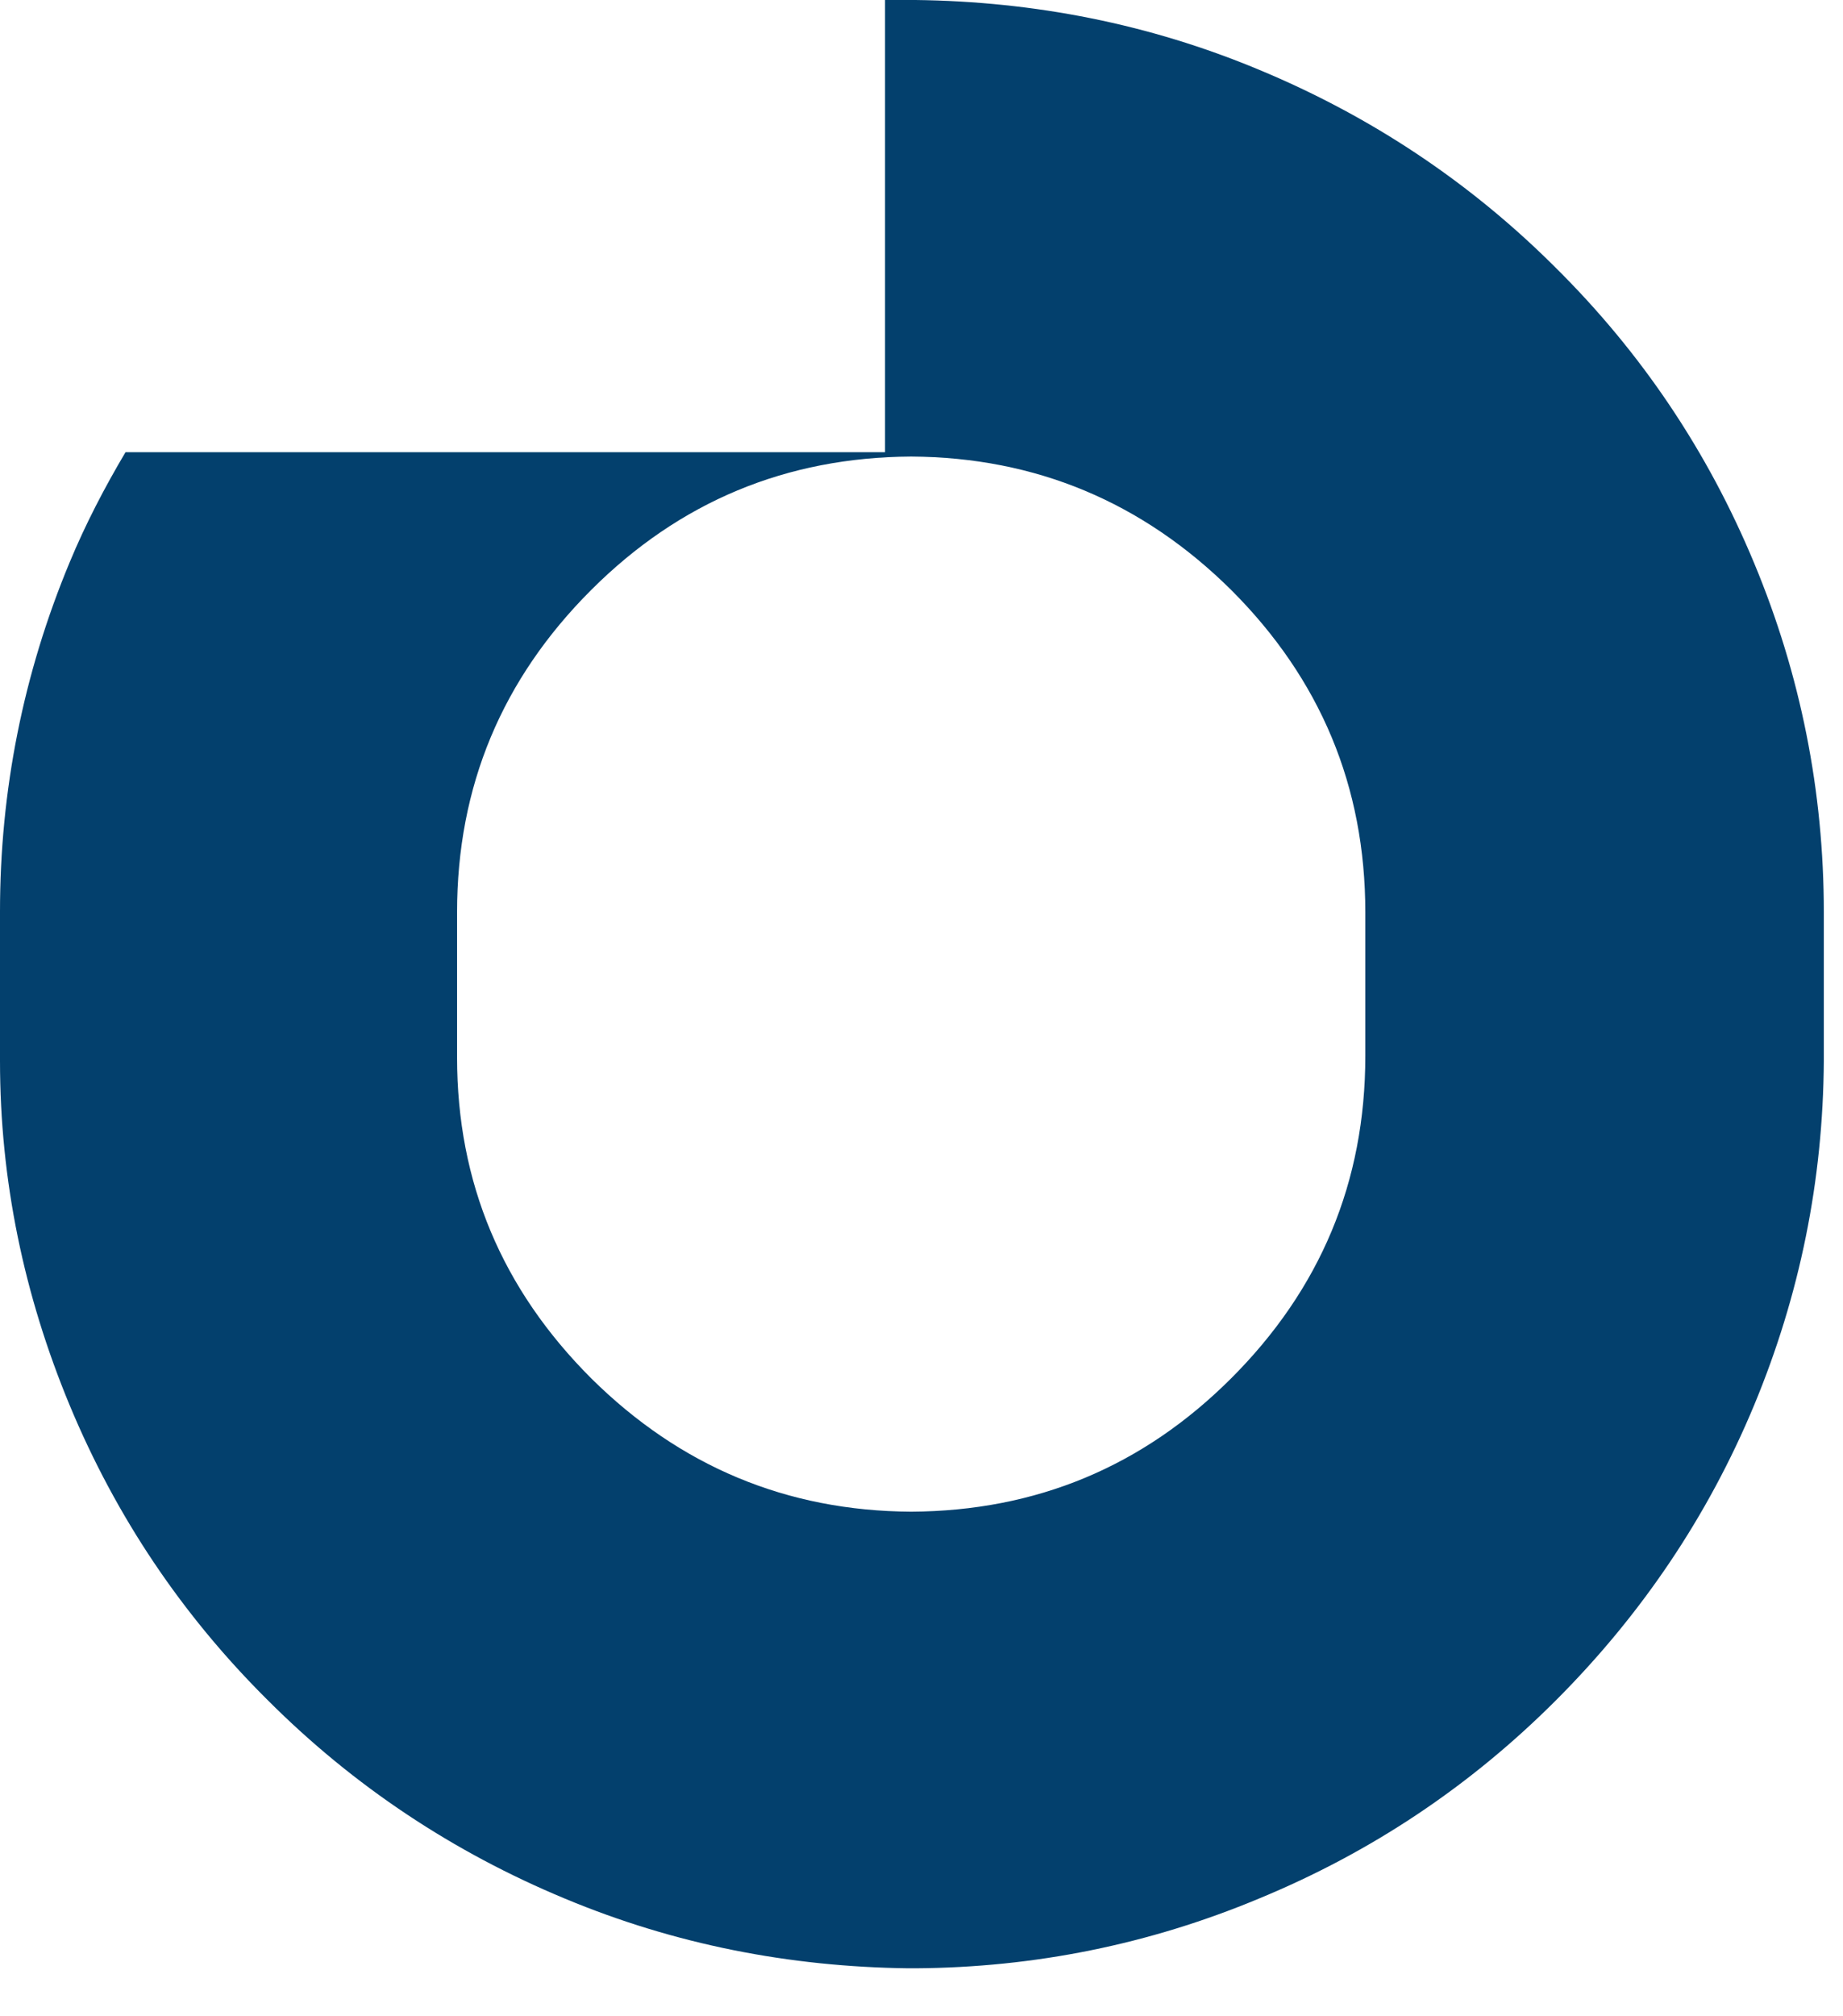
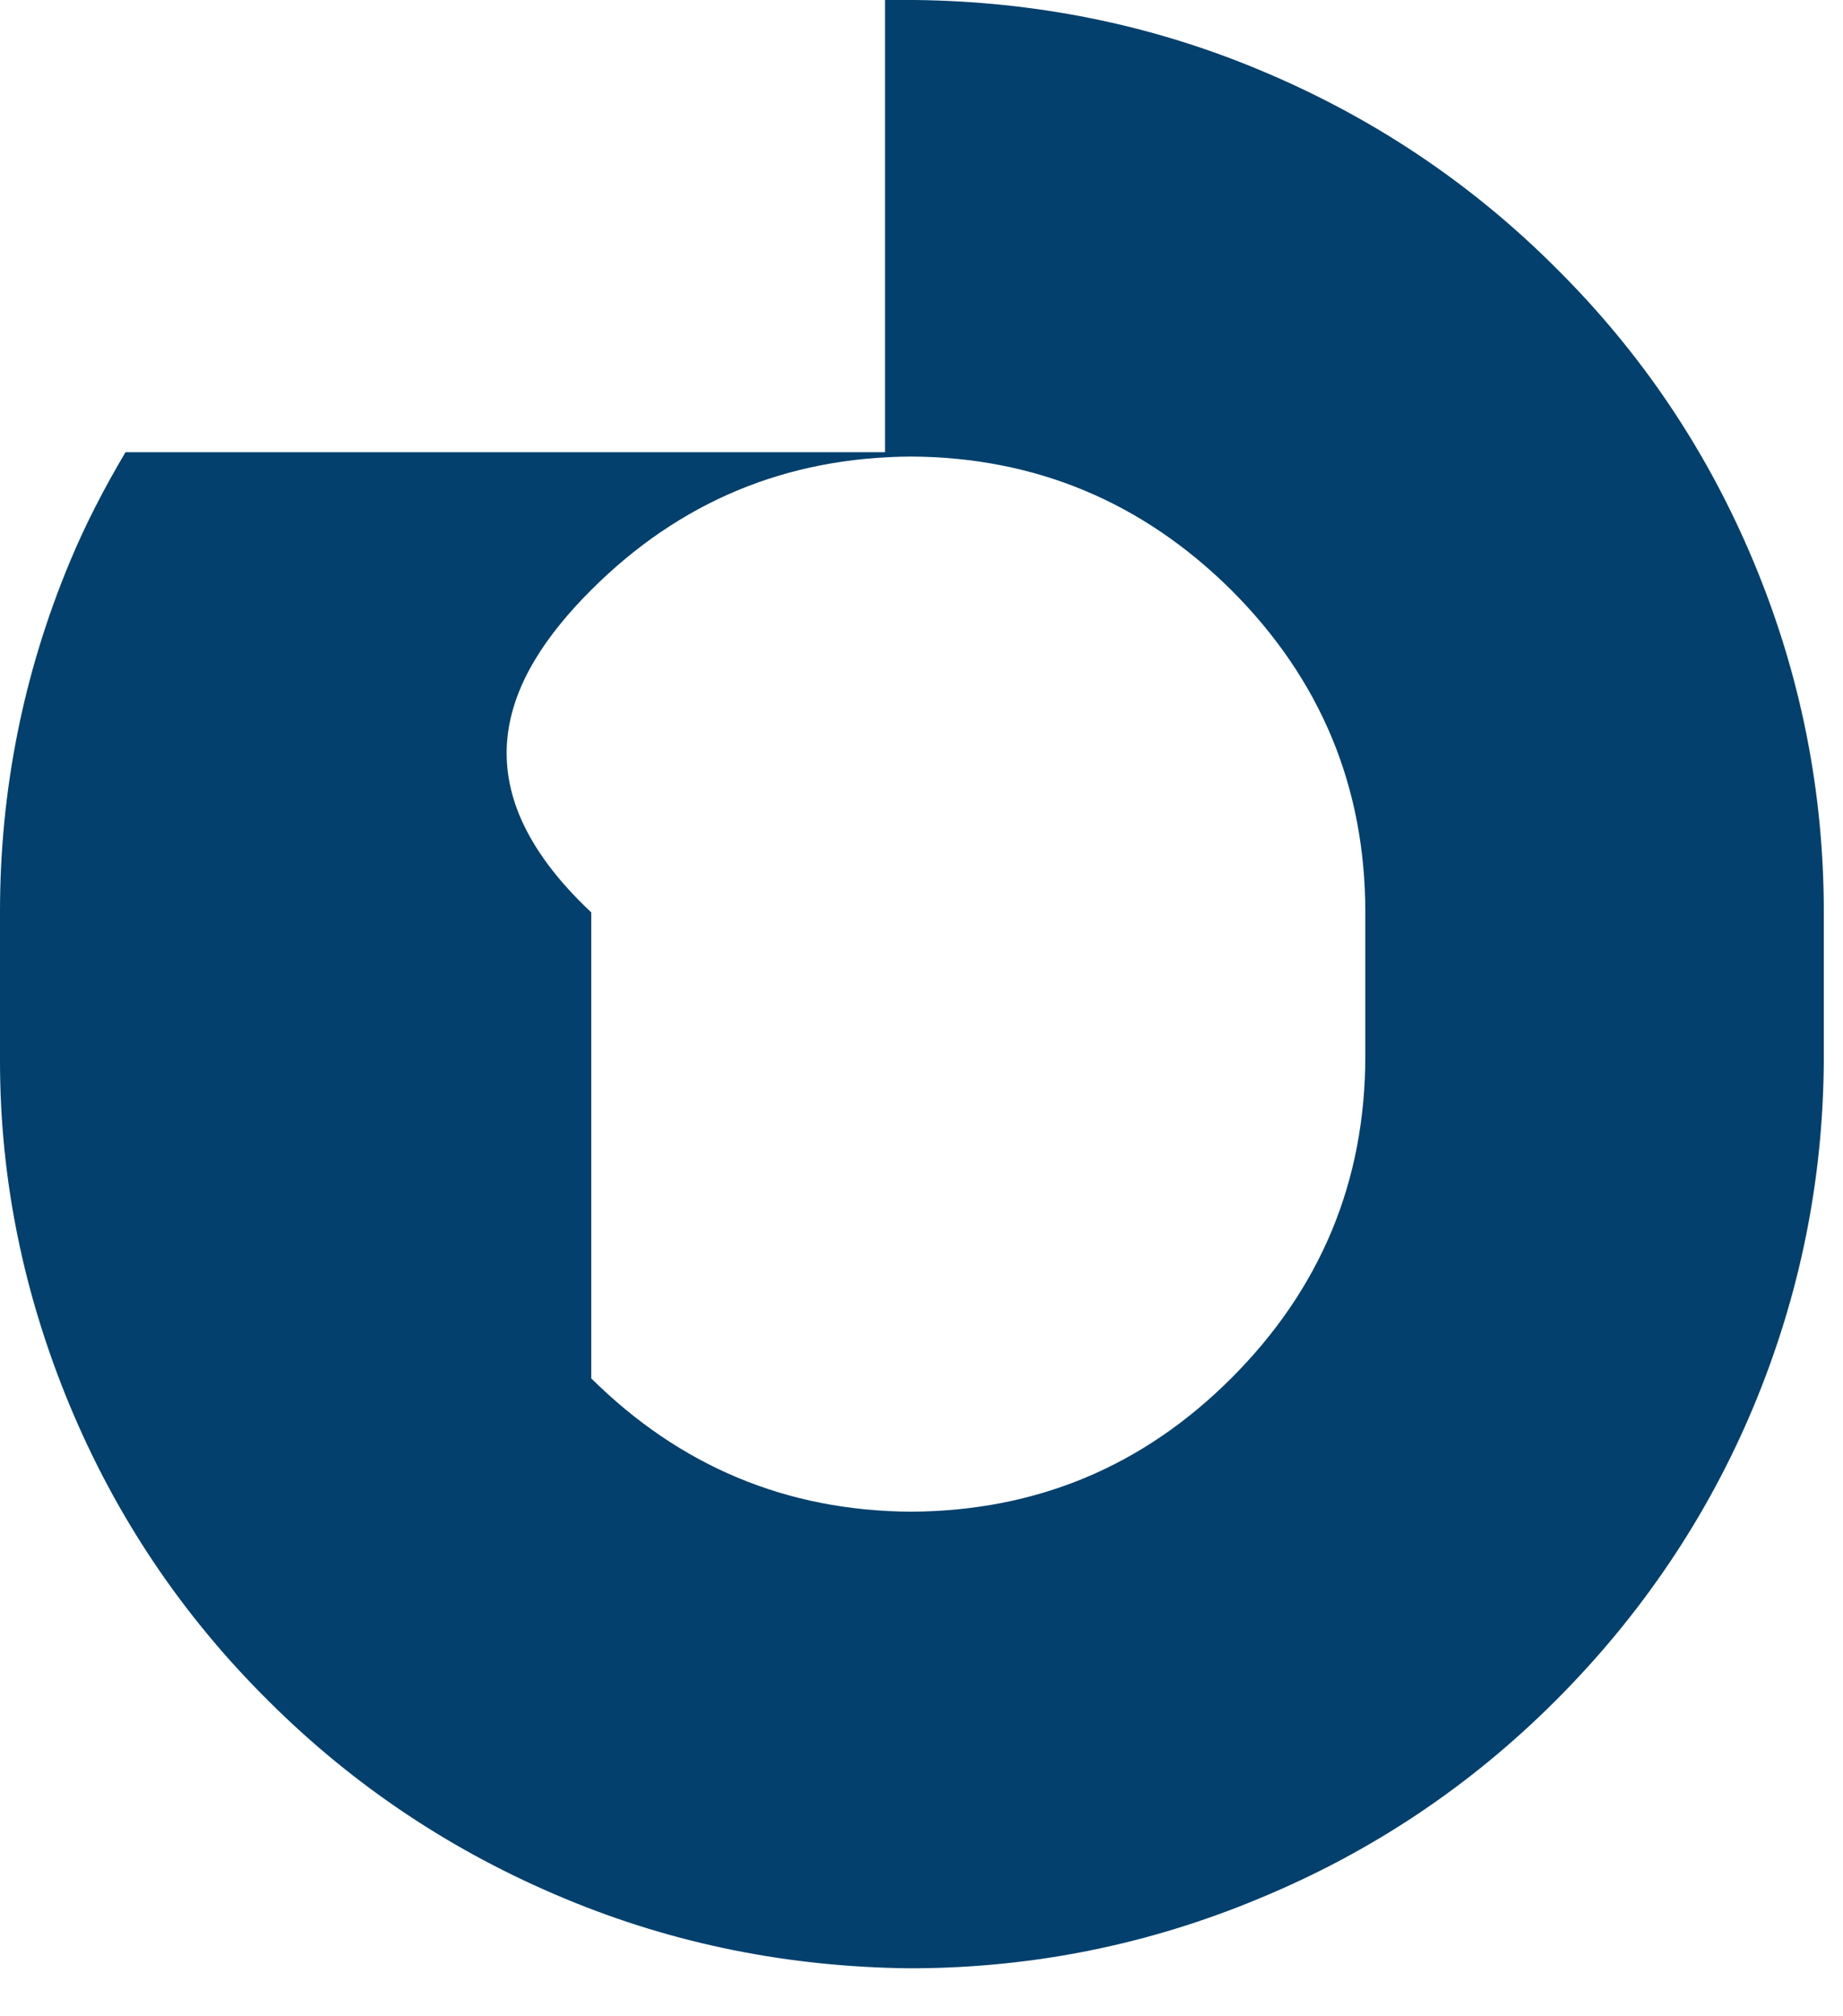
<svg xmlns="http://www.w3.org/2000/svg" width="32" height="35" viewBox="0 0 32 35" fill="none">
-   <path d="M15.367 0C15.367 0 15.367 1.484 15.367 2.201V7.85H2.179C1.814 8.466 1.486 9.095 1.209 9.762C0.403 11.699 0 13.725 0 15.825V18.329V18.417C0 20.492 0.416 22.48 1.209 24.392C2.015 26.329 3.162 28.04 4.661 29.525C6.147 31.009 7.873 32.154 9.812 32.959C11.714 33.752 13.705 34.142 15.77 34.167C15.796 34.167 15.808 34.167 15.833 34.167C15.858 34.167 15.871 34.167 15.896 34.167C17.962 34.154 19.952 33.752 21.854 32.959C23.807 32.154 25.52 31.009 27.006 29.525C28.492 28.04 29.651 26.329 30.457 24.392C31.251 22.48 31.654 20.492 31.667 18.417V15.838C31.667 13.737 31.264 11.712 30.457 9.774C29.651 7.837 28.505 6.126 27.006 4.642C25.52 3.158 23.794 2.013 21.854 1.208C19.952 0.415 17.962 0.025 15.896 0C15.871 0 15.833 0 15.833 0H15.77H15.393H15.367ZM23.706 18.266V18.329C23.706 20.518 22.925 22.379 21.376 23.927C19.839 25.462 17.987 26.229 15.821 26.241C13.654 26.229 11.803 25.449 10.266 23.927C8.717 22.379 7.936 20.53 7.936 18.354V15.838C7.936 13.649 8.717 11.787 10.266 10.24C11.803 8.705 13.654 7.938 15.821 7.925C17.987 7.938 19.839 8.718 21.376 10.24C22.925 11.787 23.706 13.649 23.706 15.838V18.278V18.266Z" fill="#03406D" />
+   <path d="M15.367 0C15.367 0 15.367 1.484 15.367 2.201V7.85H2.179C1.814 8.466 1.486 9.095 1.209 9.762C0.403 11.699 0 13.725 0 15.825V18.329V18.417C0 20.492 0.416 22.48 1.209 24.392C2.015 26.329 3.162 28.04 4.661 29.525C6.147 31.009 7.873 32.154 9.812 32.959C11.714 33.752 13.705 34.142 15.77 34.167C15.796 34.167 15.808 34.167 15.833 34.167C15.858 34.167 15.871 34.167 15.896 34.167C17.962 34.154 19.952 33.752 21.854 32.959C23.807 32.154 25.52 31.009 27.006 29.525C28.492 28.04 29.651 26.329 30.457 24.392C31.251 22.48 31.654 20.492 31.667 18.417V15.838C31.667 13.737 31.264 11.712 30.457 9.774C29.651 7.837 28.505 6.126 27.006 4.642C25.52 3.158 23.794 2.013 21.854 1.208C19.952 0.415 17.962 0.025 15.896 0C15.871 0 15.833 0 15.833 0H15.77H15.393H15.367ZM23.706 18.266V18.329C23.706 20.518 22.925 22.379 21.376 23.927C19.839 25.462 17.987 26.229 15.821 26.241C13.654 26.229 11.803 25.449 10.266 23.927V15.838C7.936 13.649 8.717 11.787 10.266 10.24C11.803 8.705 13.654 7.938 15.821 7.925C17.987 7.938 19.839 8.718 21.376 10.24C22.925 11.787 23.706 13.649 23.706 15.838V18.278V18.266Z" fill="#03406D" />
</svg>